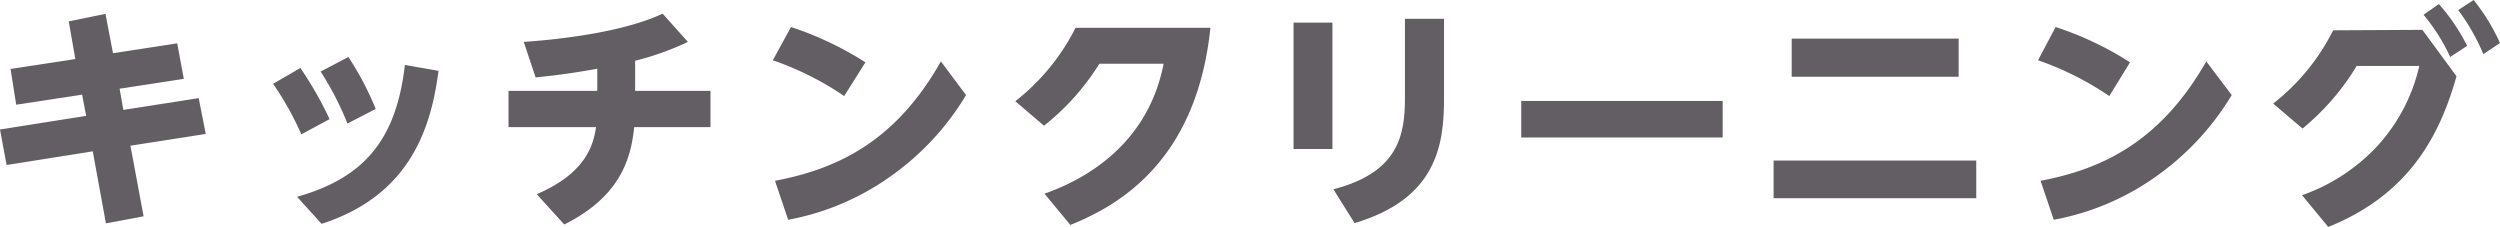
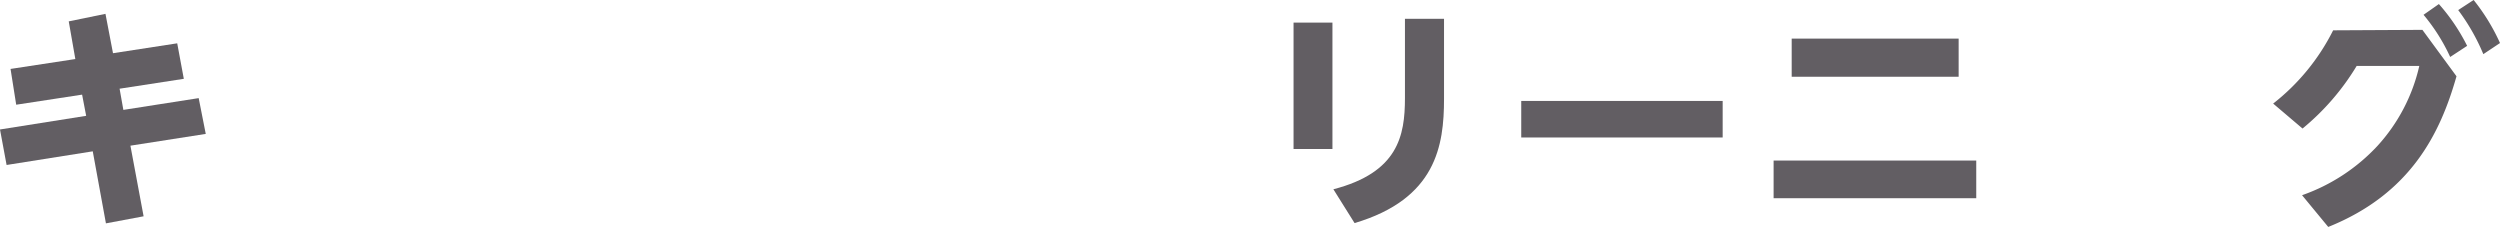
<svg xmlns="http://www.w3.org/2000/svg" viewBox="0 0 265.49 24.12">
  <defs>
    <style>.cls-1{fill:#625e63;}</style>
  </defs>
  <g id="レイヤー_2" data-name="レイヤー 2">
    <g id="レイヤー_1-2" data-name="レイヤー 1">
      <path class="cls-1" d="M7.3,2.27l3.9-.8L12,5.65,18.82,4.6l.7,3.77L12.7,9.42l.4,2.25,8-1.25.75,3.8-8,1.25,1.4,7.5-4,.75L9.85,16.07.7,17.52,0,13.75,9.15,12.3l-.43-2.25-7,1.07-.6-3.8L8,6.27Z" />
-       <path class="cls-1" d="M31.9,7.22A38.61,38.61,0,0,1,35,12.65l-3,1.62A31.64,31.64,0,0,0,29,8.9Zm14.67.3c-.75,5.68-2.77,13.15-12.42,16.25l-2.6-2.87c7.07-2,10.52-6,11.45-14ZM37,6.05a32,32,0,0,1,2.9,5.52l-3,1.55A32.43,32.43,0,0,0,34.05,7.6Z" />
-       <path class="cls-1" d="M67.45,9.65h8V13.5H67.35c-.35,3.37-1.48,7.37-7.43,10.34L57,20.62c5.18-2.22,6-5.15,6.3-7.12H54V9.65h9.43V7.3c-2.78.5-4.58.72-6.55.92L55.62,4.45c4.38-.3,10.78-1.13,14.75-3l2.68,3a29.67,29.67,0,0,1-5.6,2Z" />
-       <path class="cls-1" d="M89.65,10.2a32,32,0,0,0-7.58-3.8L84,2.87a34.69,34.69,0,0,1,7.9,3.75Zm12.94-.1a28.44,28.44,0,0,1-8.12,8.7A27.28,27.28,0,0,1,83.7,23.34L82.3,19.2C88.62,18,95,15.25,99.92,6.52Z" />
-       <path class="cls-1" d="M110.92,20.57c4.43-1.55,11-5.3,12.65-13.8h-6.82a25.64,25.64,0,0,1-5.88,6.58l-3.05-2.6a23,23,0,0,0,6.4-7.8h14.32c-1.49,14.45-10.09,19-14.87,20.94Z" />
      <path class="cls-1" d="M141.5,2.4V15.82h-4.13V2.4ZM153.35,2V10.5c0,4.95-.83,10.62-9.5,13.19L141.6,20.1c6.87-1.78,7.6-5.68,7.6-9.68V2Z" />
      <path class="cls-1" d="M182.94,10.72V14.6H161.55V10.72Z" />
      <path class="cls-1" d="M209.87,17.05v4H188.35v-4ZM208,4.1V8.15H190.27V4.1Z" />
-       <path class="cls-1" d="M224,10.2a32.15,32.15,0,0,0-7.57-3.8l1.87-3.53a34.3,34.3,0,0,1,7.9,3.75ZM237,10.1a28.71,28.71,0,0,1-8.12,8.7,27.26,27.26,0,0,1-10.78,4.54l-1.4-4.14C223,18,229.32,15.25,234.3,6.52Z" />
      <path class="cls-1" d="M257.25,3.17l3.62,4.93c-1.7,6-4.82,12.47-13.62,16l-2.78-3.37a19.9,19.9,0,0,0,8-5.23A18.75,18.75,0,0,0,256.92,7h-6.65a25.91,25.91,0,0,1-5.75,6.65L241.4,11a22.86,22.86,0,0,0,6.37-7.78ZM259,.43A20.41,20.41,0,0,1,262,4.87L260.2,6.05a19.87,19.87,0,0,0-2.83-4.48ZM262.69,0a21.19,21.19,0,0,1,2.8,4.57l-1.77,1.18a21.82,21.82,0,0,0-2.67-4.68Z" />
    </g>
  </g>
</svg>